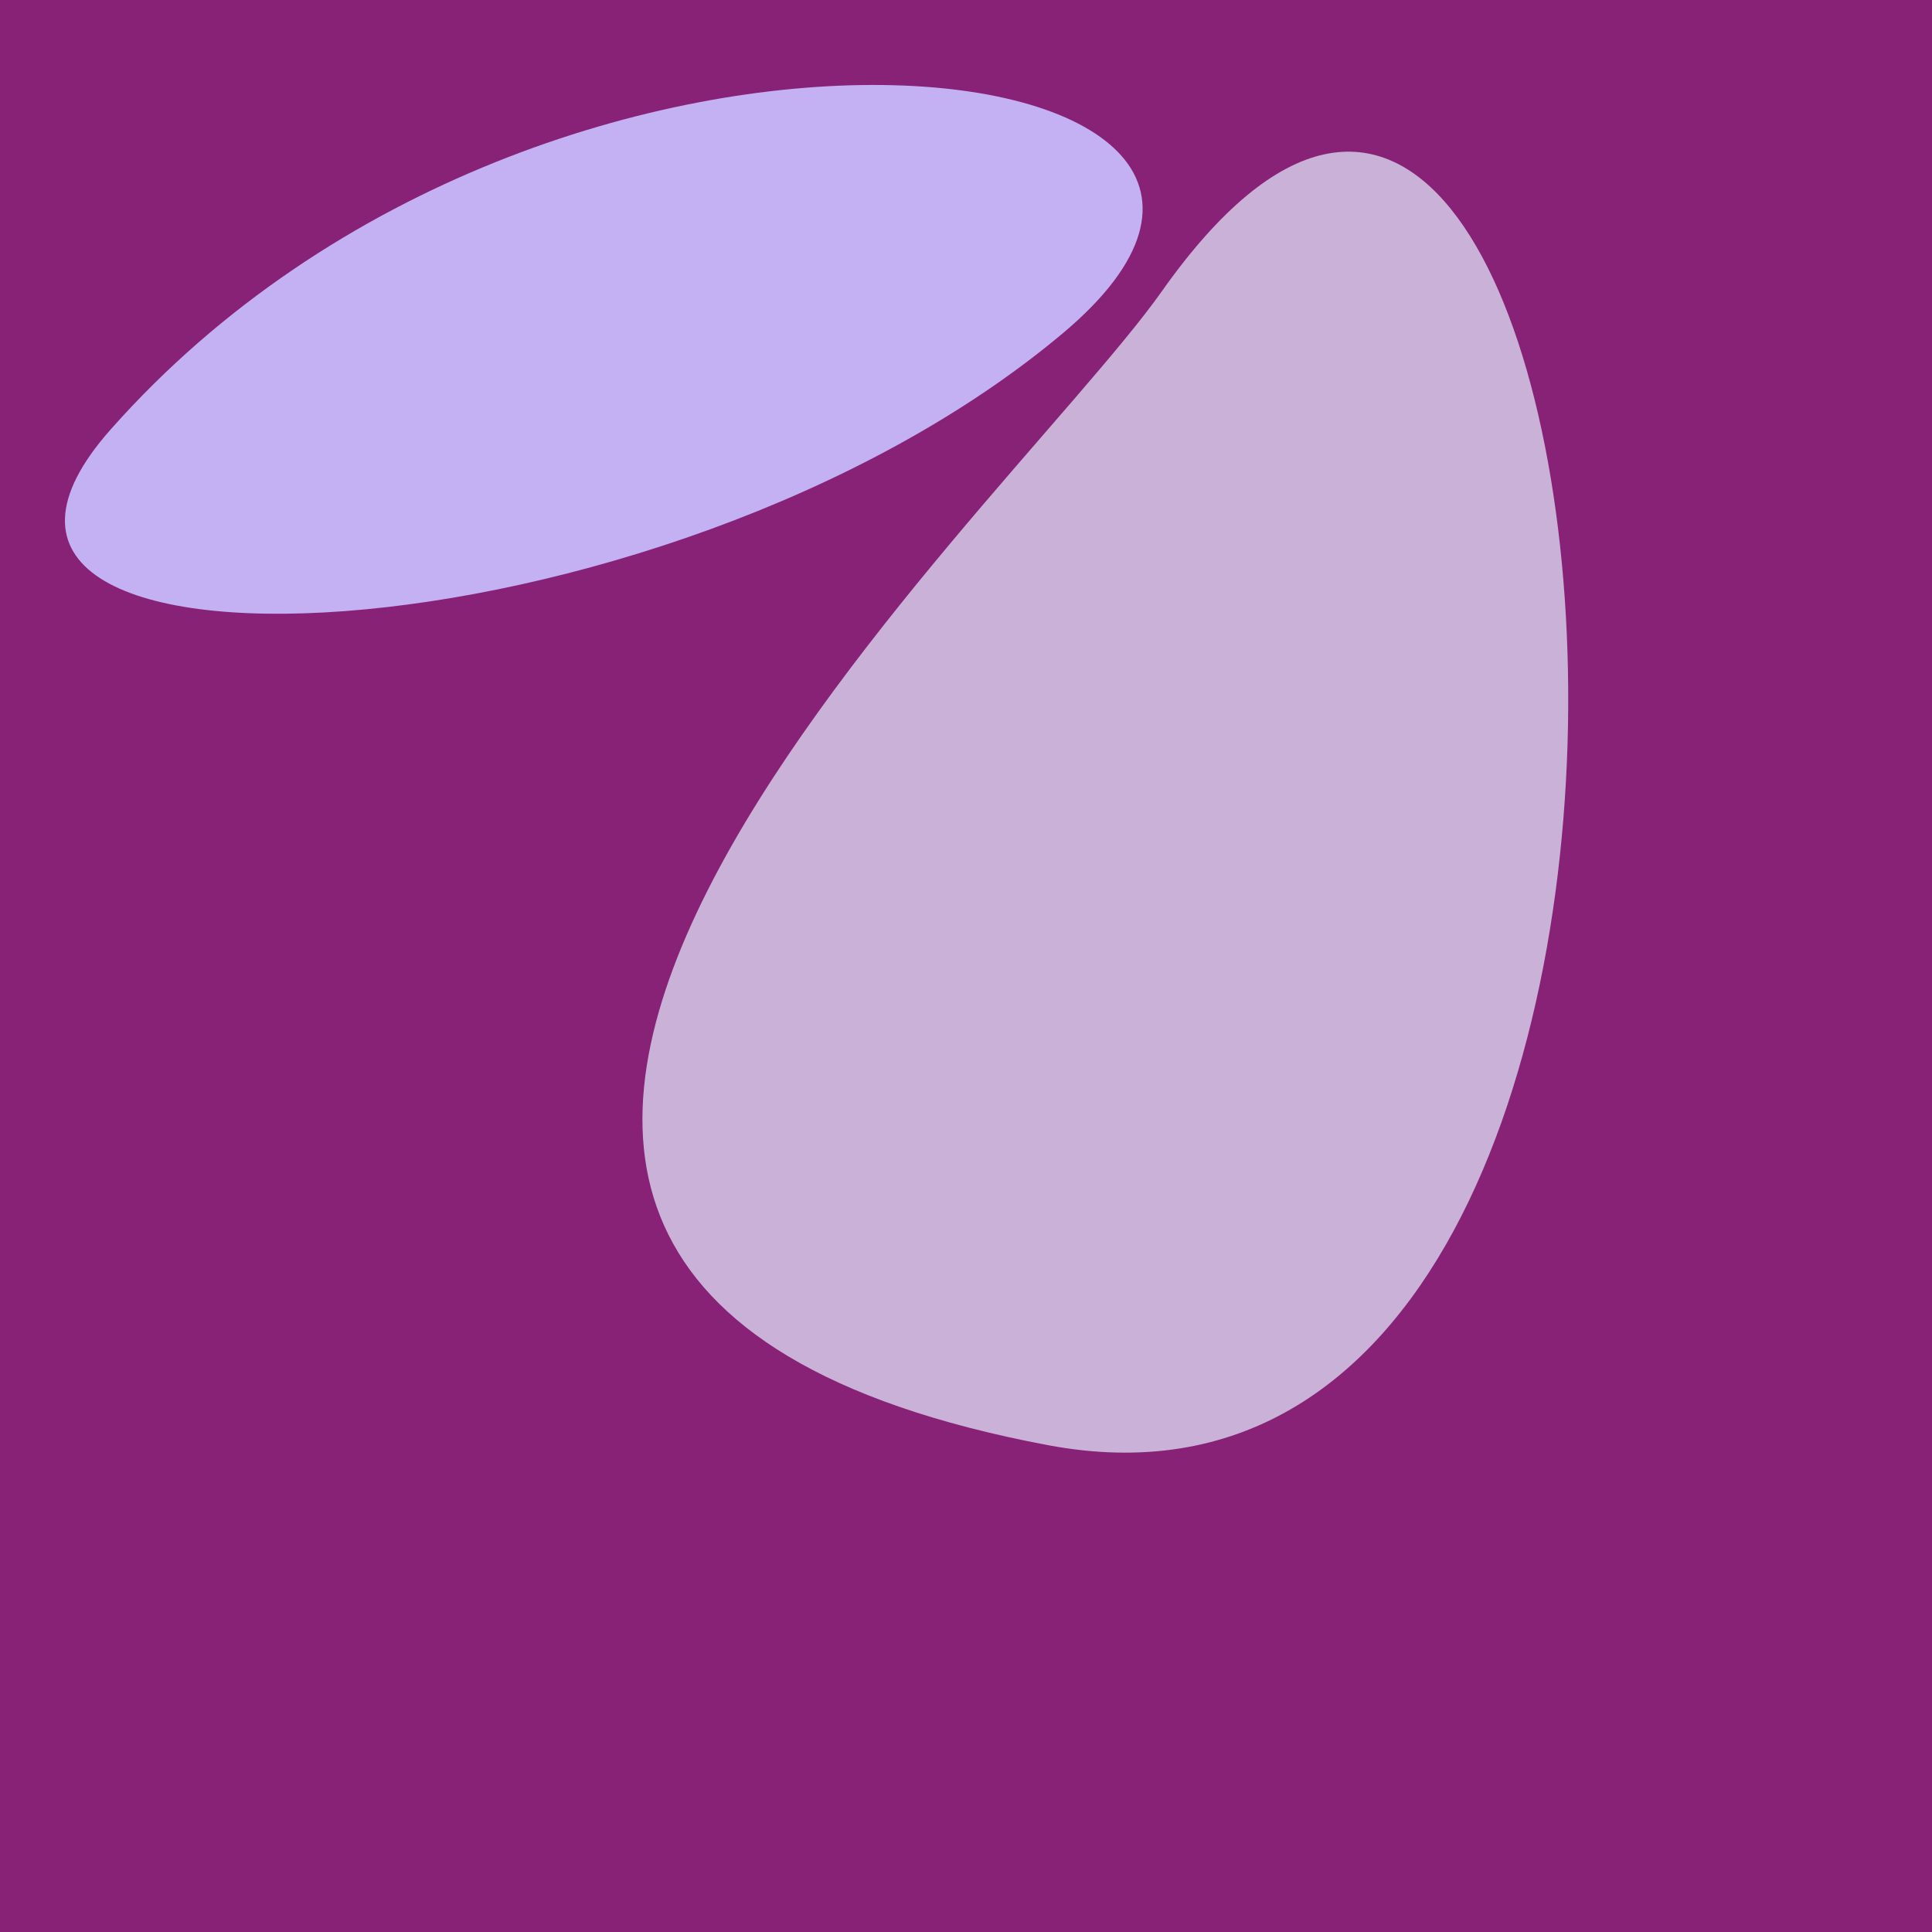
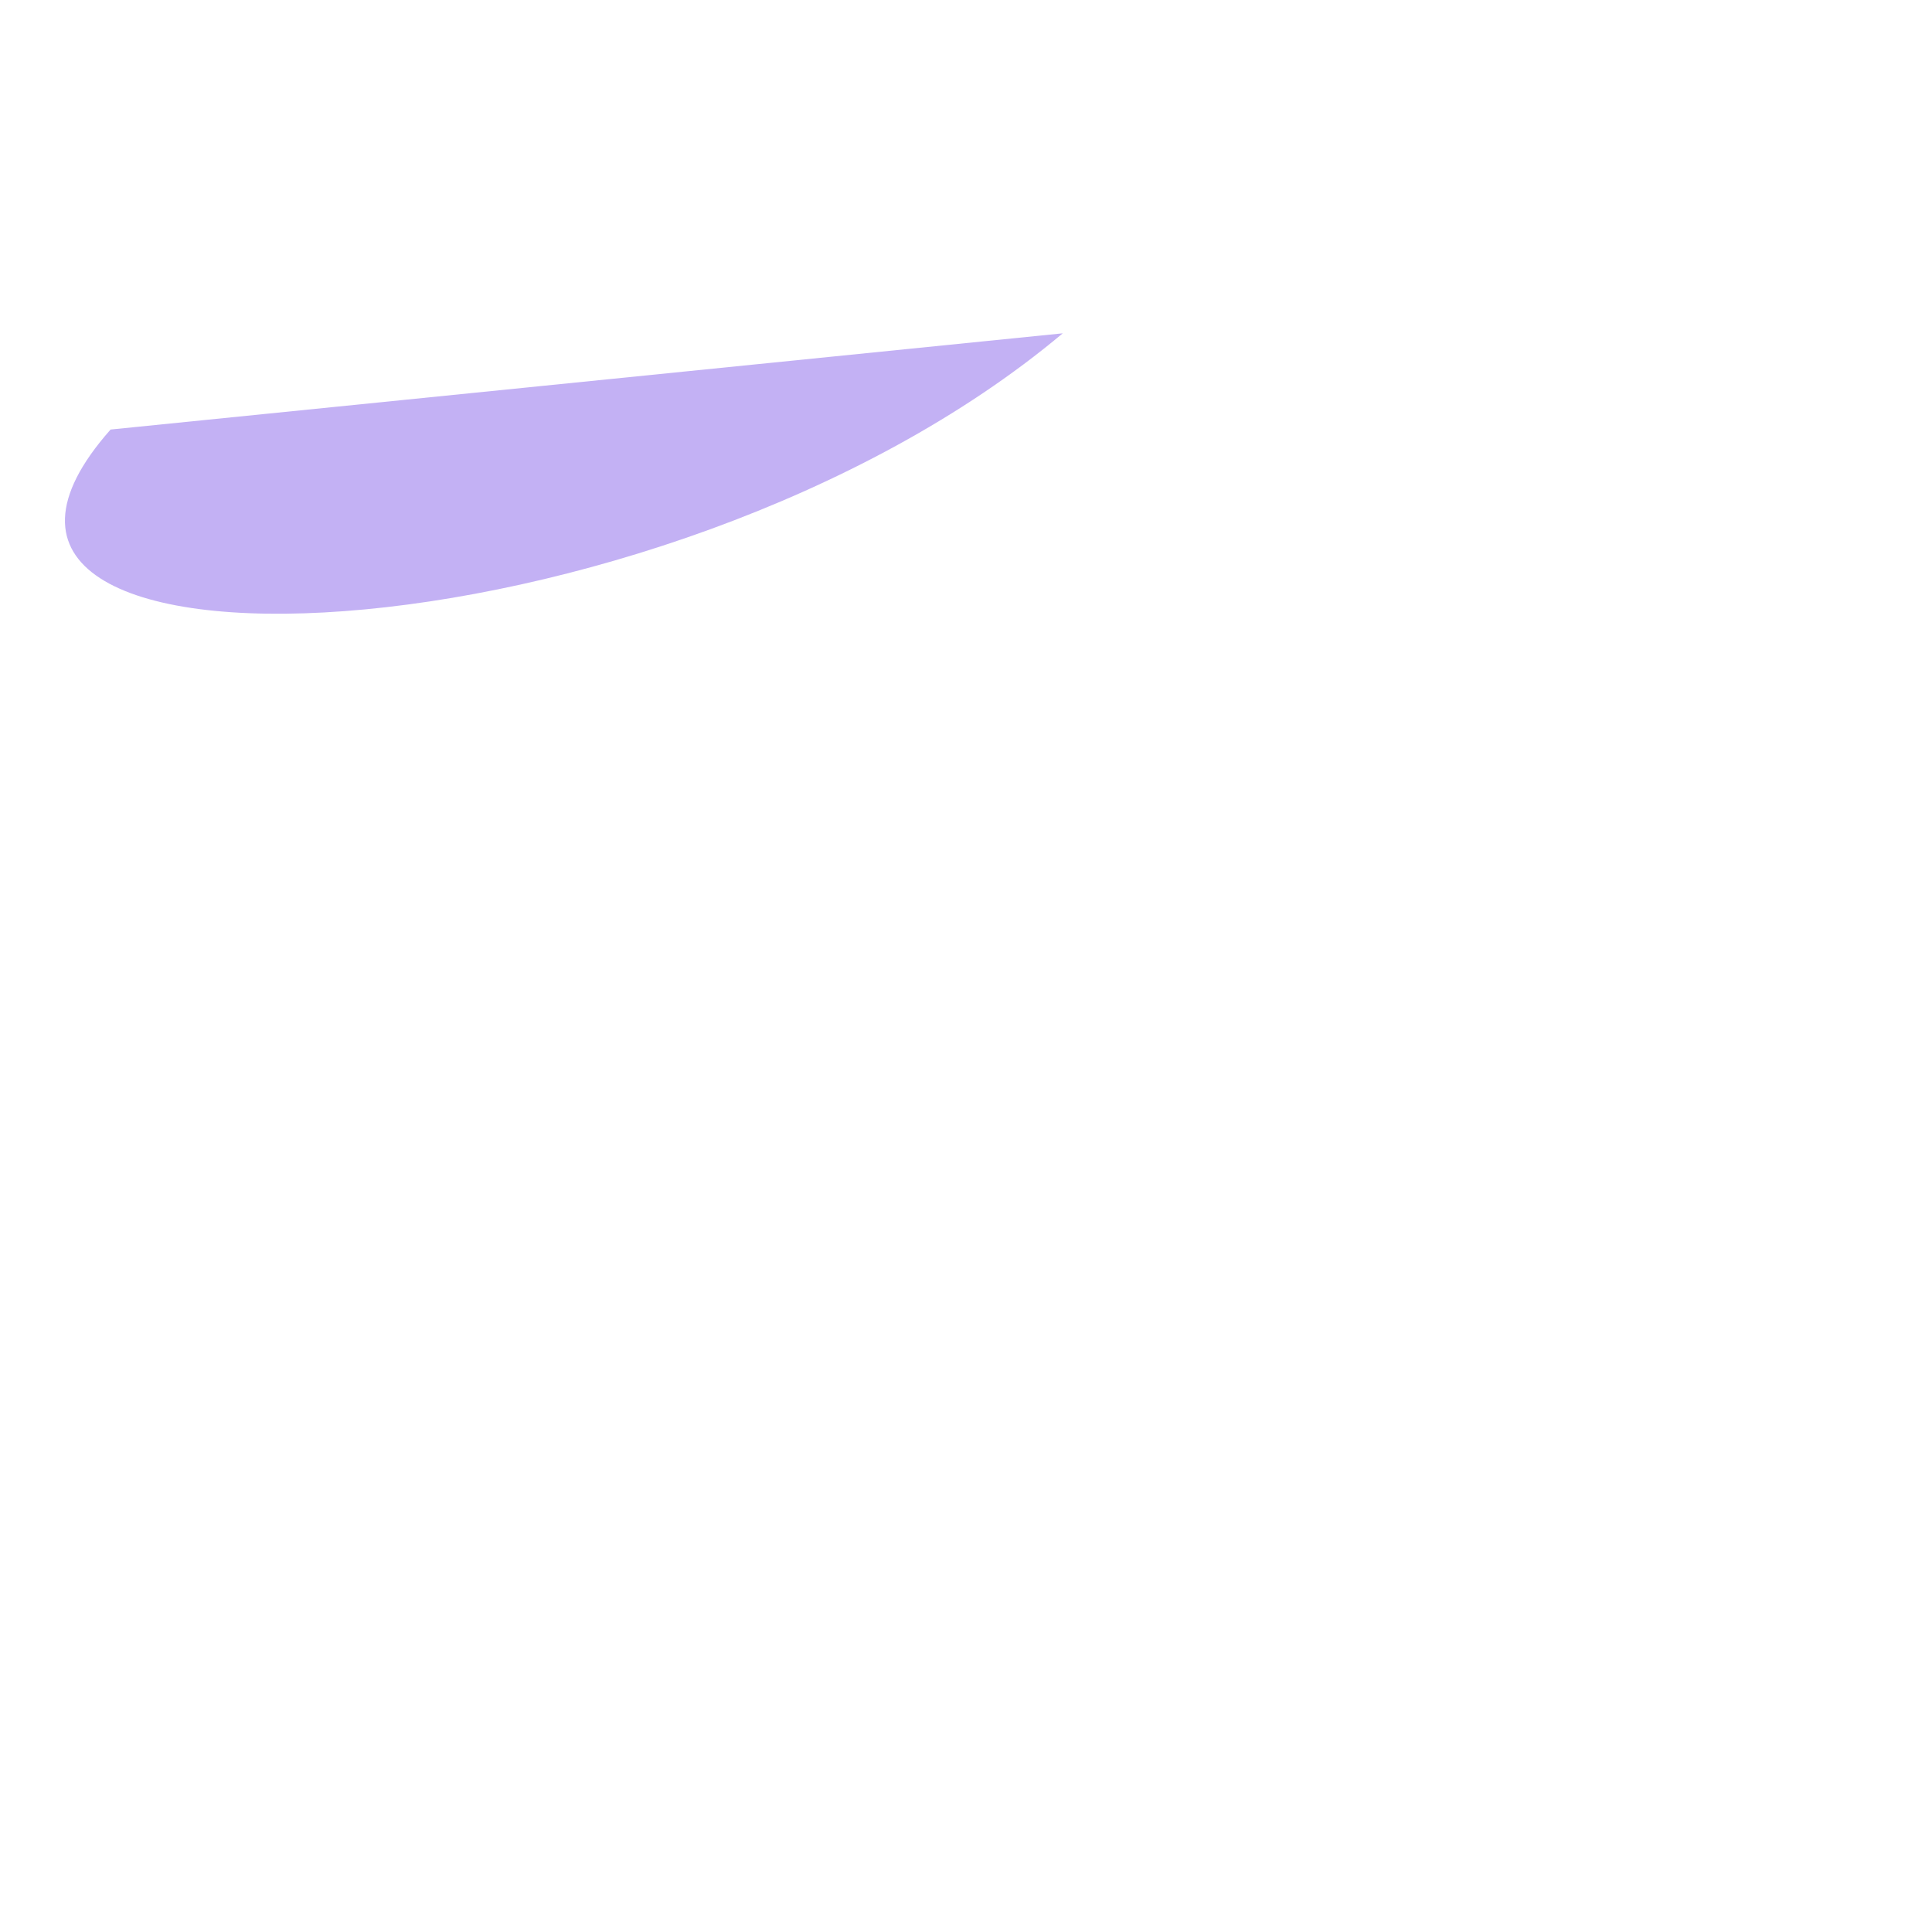
<svg xmlns="http://www.w3.org/2000/svg" width="128" height="128">
  <g>
-     <rect width="128" height="128" fill="#827" />
-     <path d="M 7.327 28.458 C -8.839 46.708 43.798 44.417 70.41 22.083 C 93.203 2.954 36.769 -4.781 7.327 28.458" fill="rgb(195,177,244)" />
-     <path d="M 76.963 19.315 C 66.304 34.407 9.922 84.536 69.42 95.744 C 119.871 105.248 108.351 -25.127 76.963 19.315" fill="rgb(202,177,216)" />
+     <path d="M 7.327 28.458 C -8.839 46.708 43.798 44.417 70.41 22.083 " fill="rgb(195,177,244)" />
  </g>
</svg>